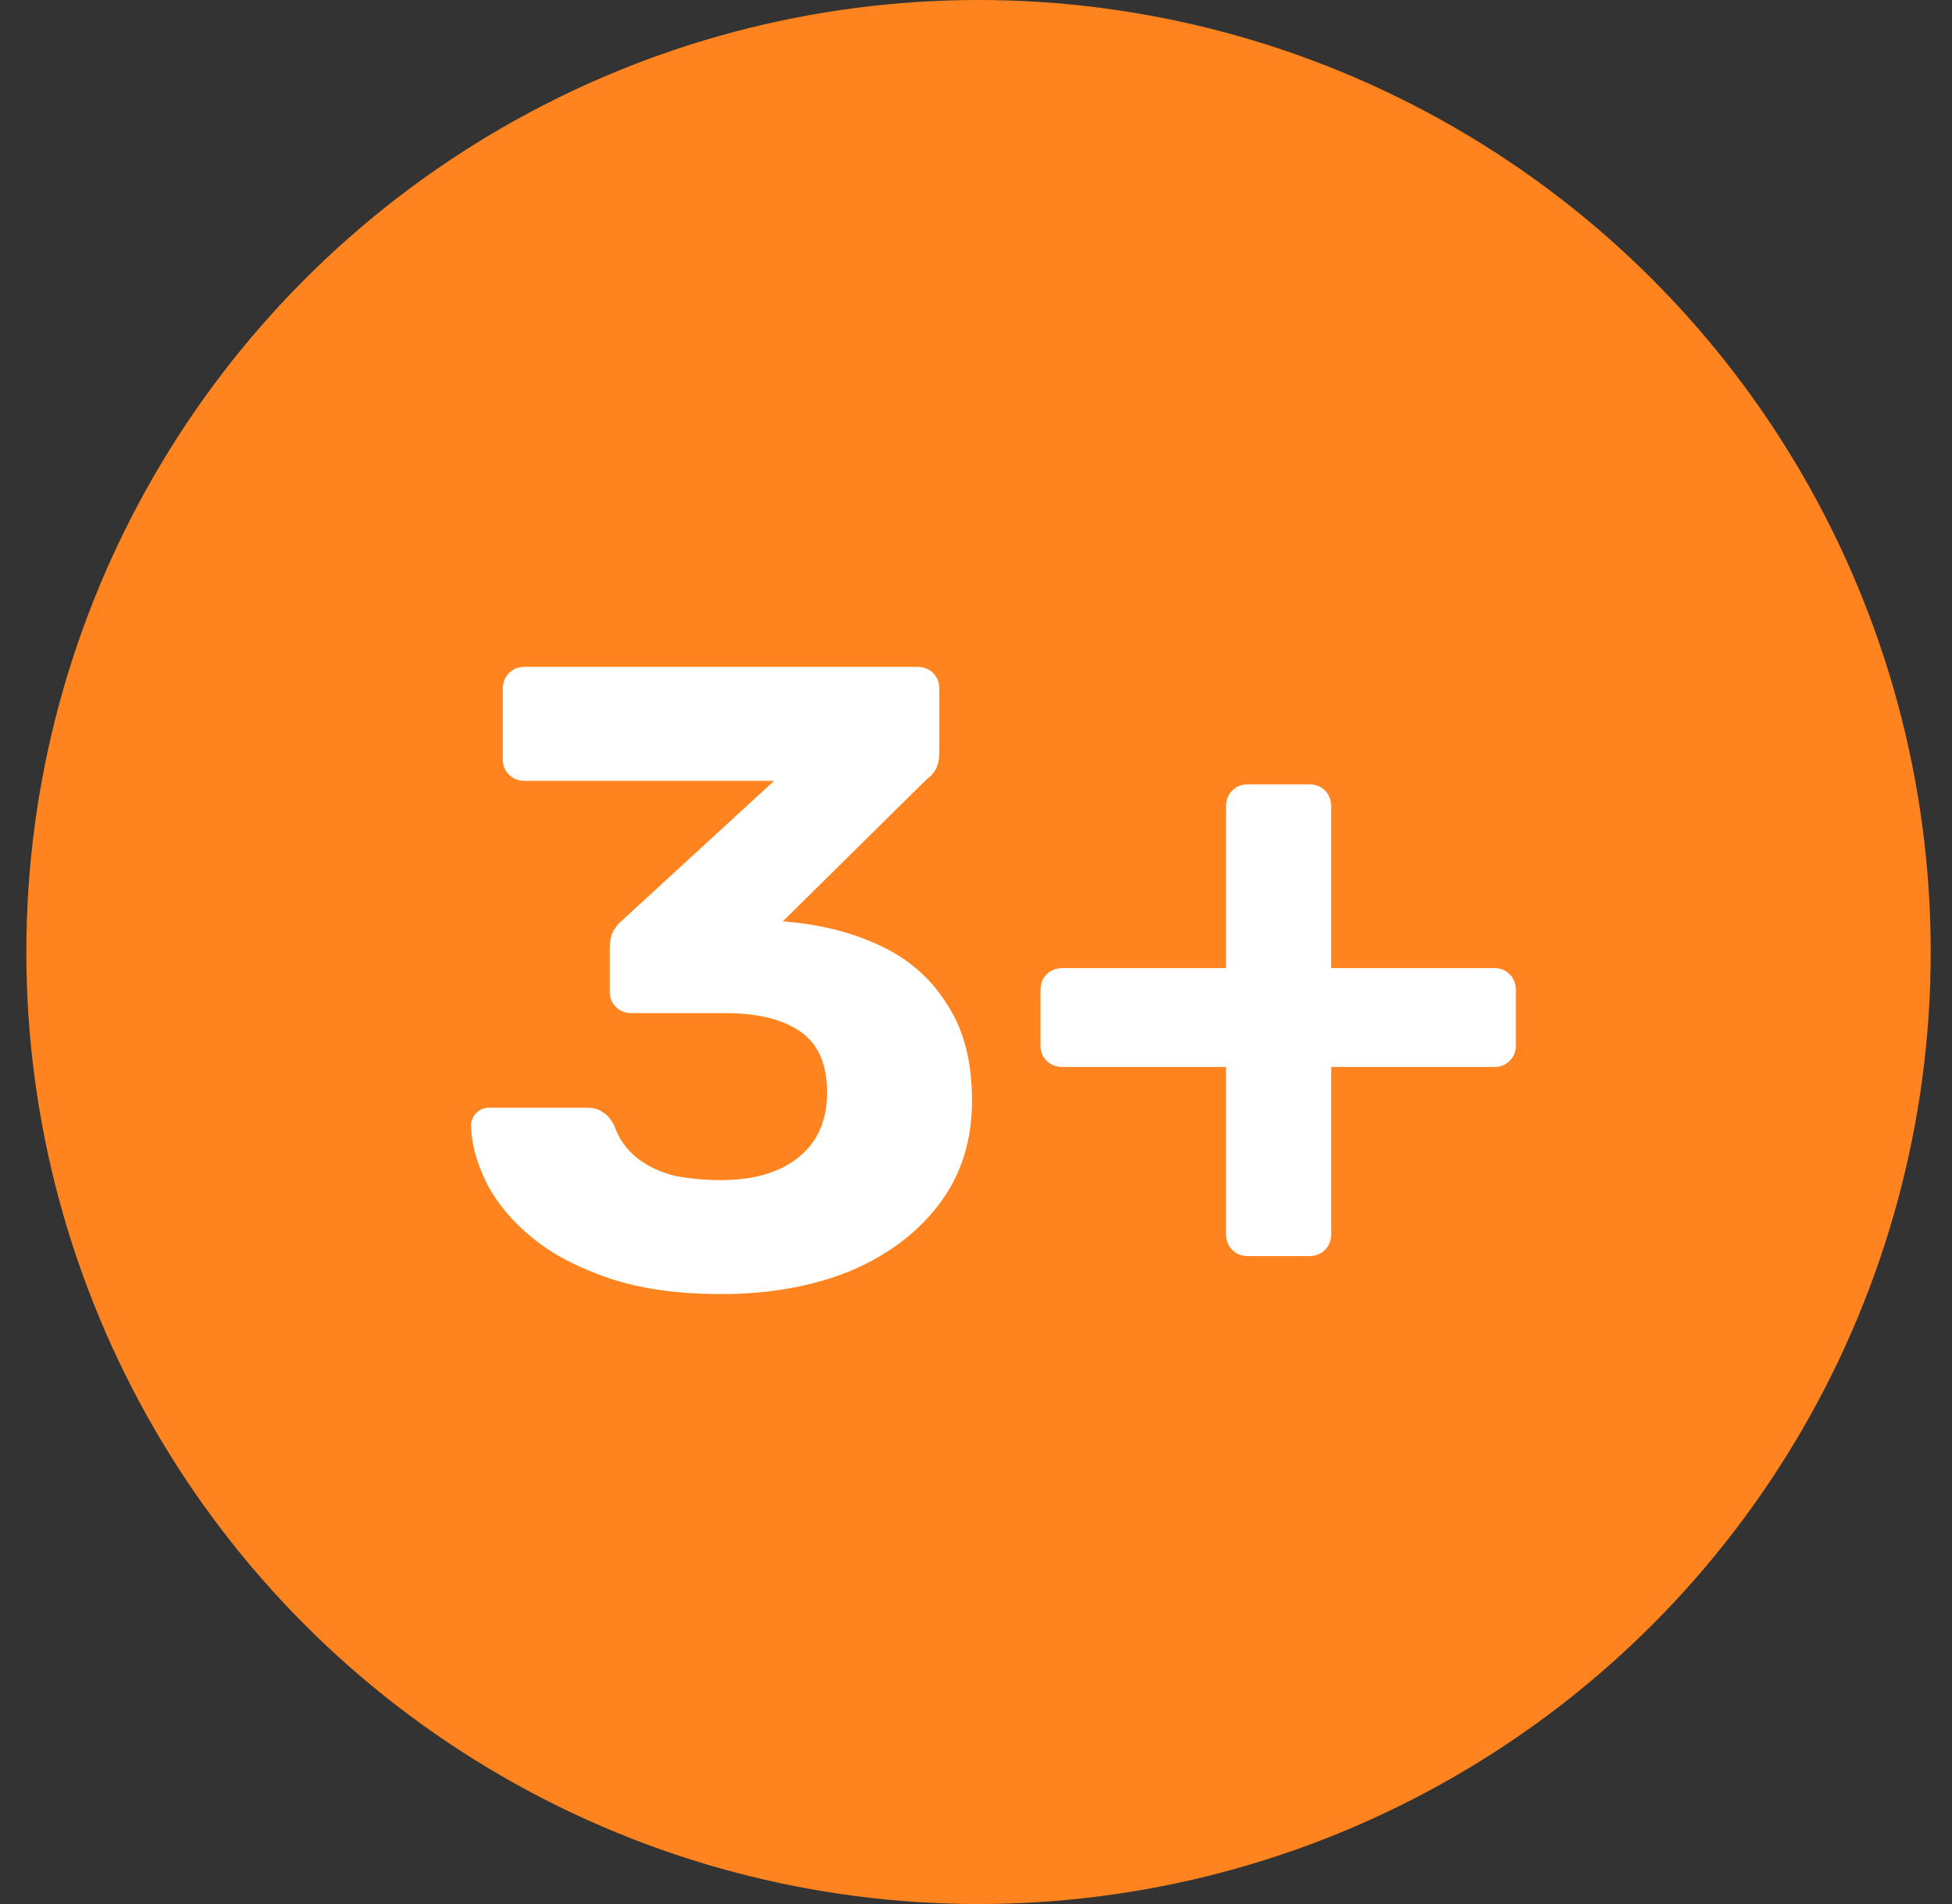
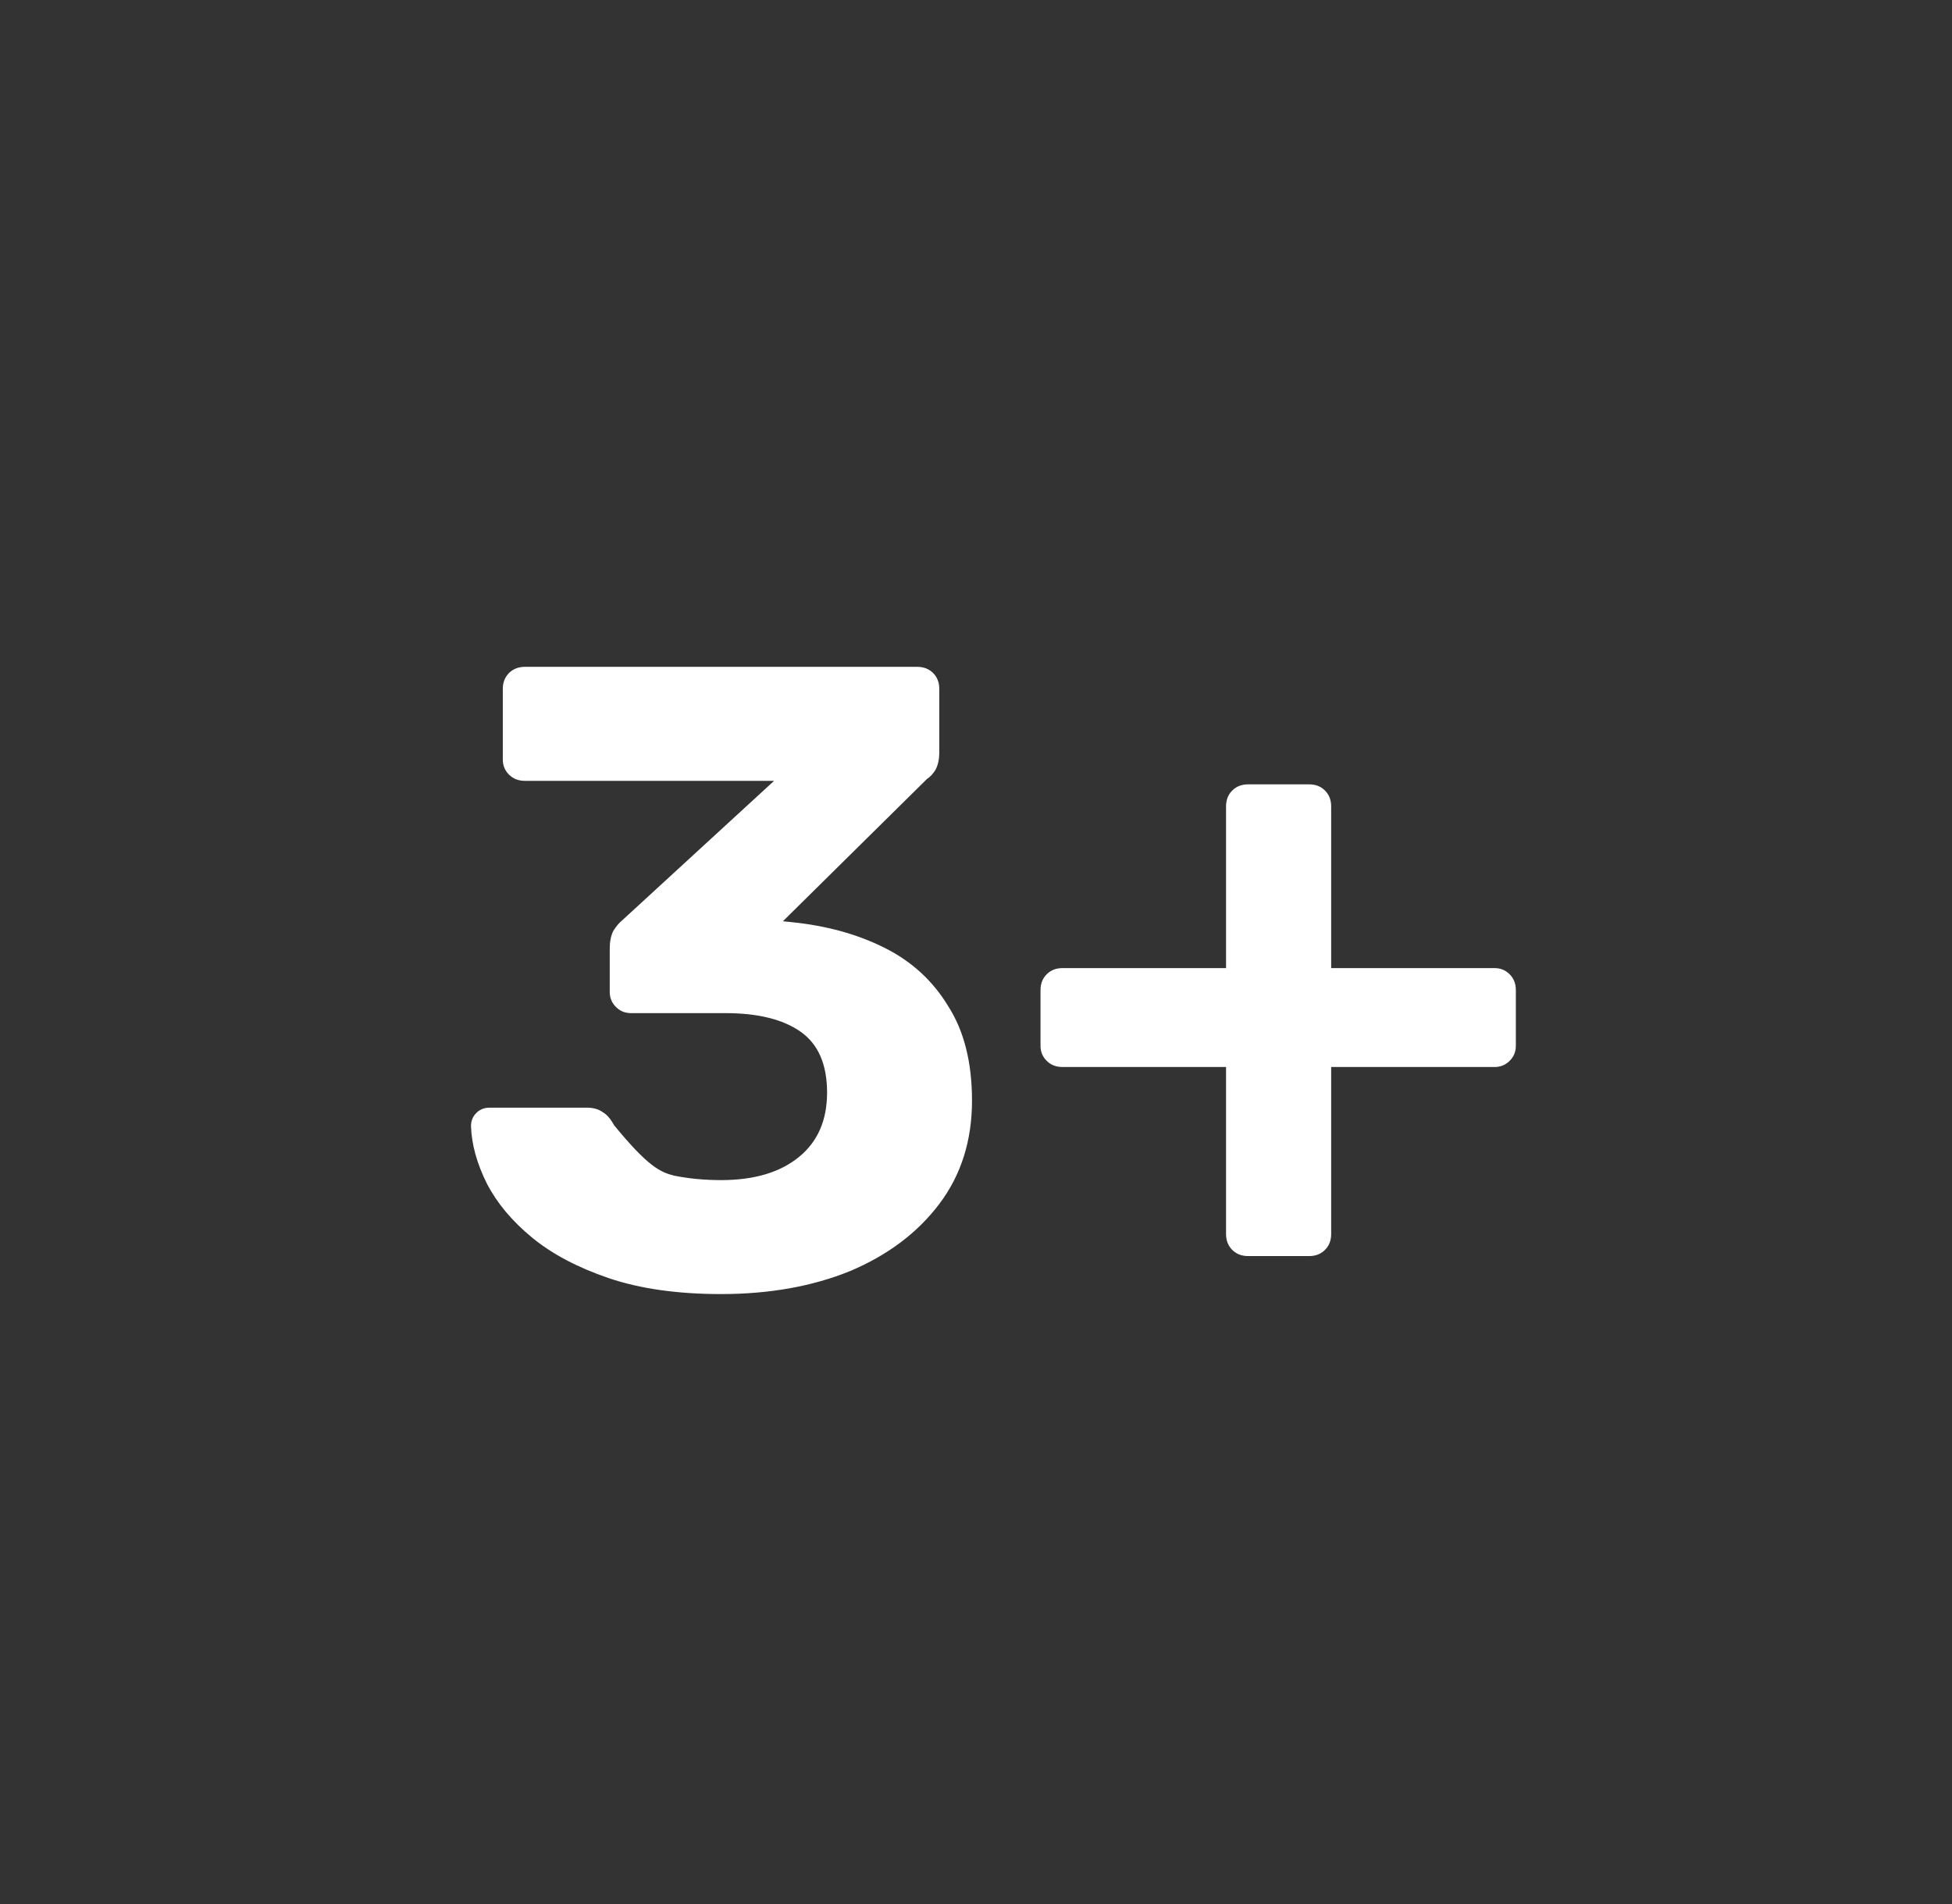
<svg xmlns="http://www.w3.org/2000/svg" width="41" height="40" viewBox="0 0 41 40" fill="none">
  <rect x="0" y="0" width="41" height="40" fill="#333333" stroke="none" />
-   <circle cx="20.553" cy="20" r="20" fill="#FF841F" />
-   <path d="M15.145 27.186C14.23 27.186 13.444 27.074 12.788 26.852C12.133 26.629 11.594 26.344 11.174 25.998C10.753 25.651 10.438 25.274 10.227 24.866C10.017 24.445 9.906 24.043 9.893 23.66C9.893 23.548 9.93 23.456 10.005 23.381C10.079 23.307 10.172 23.27 10.283 23.27H12.324C12.46 23.27 12.572 23.301 12.658 23.363C12.745 23.412 12.825 23.505 12.9 23.641C12.999 23.926 13.159 24.154 13.382 24.328C13.605 24.501 13.865 24.625 14.162 24.699C14.471 24.761 14.799 24.792 15.145 24.792C15.838 24.792 16.382 24.631 16.778 24.309C17.174 23.988 17.372 23.536 17.372 22.954C17.372 22.361 17.186 21.934 16.815 21.674C16.444 21.414 15.918 21.284 15.238 21.284H13.252C13.129 21.284 13.023 21.241 12.937 21.154C12.85 21.068 12.807 20.962 12.807 20.839V19.93C12.807 19.781 12.832 19.657 12.881 19.558C12.943 19.459 13.005 19.385 13.067 19.336L16.259 16.404H11.025C10.889 16.404 10.778 16.36 10.691 16.274C10.605 16.187 10.561 16.082 10.561 15.958V14.473C10.561 14.337 10.605 14.226 10.691 14.139C10.778 14.053 10.889 14.009 11.025 14.009H19.265C19.401 14.009 19.512 14.053 19.599 14.139C19.686 14.226 19.729 14.337 19.729 14.473V15.81C19.729 15.946 19.704 16.063 19.655 16.162C19.605 16.249 19.543 16.317 19.469 16.366L16.444 19.354L16.63 19.373C17.36 19.447 18.009 19.626 18.578 19.911C19.147 20.195 19.593 20.604 19.915 21.136C20.248 21.655 20.416 22.317 20.416 23.121C20.416 23.963 20.187 24.686 19.729 25.293C19.271 25.899 18.646 26.369 17.855 26.703C17.063 27.025 16.16 27.186 15.145 27.186ZM26.216 26.388C26.08 26.388 25.968 26.344 25.882 26.258C25.795 26.171 25.752 26.06 25.752 25.924V22.416H22.319C22.183 22.416 22.071 22.373 21.985 22.286C21.898 22.2 21.855 22.095 21.855 21.971V20.802C21.855 20.666 21.898 20.554 21.985 20.468C22.071 20.381 22.183 20.338 22.319 20.338H25.752V16.942C25.752 16.806 25.795 16.694 25.882 16.608C25.968 16.521 26.08 16.478 26.216 16.478H27.496C27.633 16.478 27.744 16.521 27.83 16.608C27.917 16.694 27.96 16.806 27.96 16.942V20.338H31.393C31.517 20.338 31.622 20.381 31.709 20.468C31.796 20.554 31.839 20.666 31.839 20.802V21.971C31.839 22.095 31.796 22.2 31.709 22.286C31.622 22.373 31.517 22.416 31.393 22.416H27.96V25.924C27.96 26.06 27.917 26.171 27.83 26.258C27.744 26.344 27.633 26.388 27.496 26.388H26.216Z" fill="white" />
+   <path d="M15.145 27.186C14.23 27.186 13.444 27.074 12.788 26.852C12.133 26.629 11.594 26.344 11.174 25.998C10.753 25.651 10.438 25.274 10.227 24.866C10.017 24.445 9.906 24.043 9.893 23.66C9.893 23.548 9.93 23.456 10.005 23.381C10.079 23.307 10.172 23.27 10.283 23.27H12.324C12.46 23.27 12.572 23.301 12.658 23.363C12.745 23.412 12.825 23.505 12.9 23.641C13.605 24.501 13.865 24.625 14.162 24.699C14.471 24.761 14.799 24.792 15.145 24.792C15.838 24.792 16.382 24.631 16.778 24.309C17.174 23.988 17.372 23.536 17.372 22.954C17.372 22.361 17.186 21.934 16.815 21.674C16.444 21.414 15.918 21.284 15.238 21.284H13.252C13.129 21.284 13.023 21.241 12.937 21.154C12.85 21.068 12.807 20.962 12.807 20.839V19.93C12.807 19.781 12.832 19.657 12.881 19.558C12.943 19.459 13.005 19.385 13.067 19.336L16.259 16.404H11.025C10.889 16.404 10.778 16.36 10.691 16.274C10.605 16.187 10.561 16.082 10.561 15.958V14.473C10.561 14.337 10.605 14.226 10.691 14.139C10.778 14.053 10.889 14.009 11.025 14.009H19.265C19.401 14.009 19.512 14.053 19.599 14.139C19.686 14.226 19.729 14.337 19.729 14.473V15.81C19.729 15.946 19.704 16.063 19.655 16.162C19.605 16.249 19.543 16.317 19.469 16.366L16.444 19.354L16.63 19.373C17.36 19.447 18.009 19.626 18.578 19.911C19.147 20.195 19.593 20.604 19.915 21.136C20.248 21.655 20.416 22.317 20.416 23.121C20.416 23.963 20.187 24.686 19.729 25.293C19.271 25.899 18.646 26.369 17.855 26.703C17.063 27.025 16.16 27.186 15.145 27.186ZM26.216 26.388C26.08 26.388 25.968 26.344 25.882 26.258C25.795 26.171 25.752 26.06 25.752 25.924V22.416H22.319C22.183 22.416 22.071 22.373 21.985 22.286C21.898 22.2 21.855 22.095 21.855 21.971V20.802C21.855 20.666 21.898 20.554 21.985 20.468C22.071 20.381 22.183 20.338 22.319 20.338H25.752V16.942C25.752 16.806 25.795 16.694 25.882 16.608C25.968 16.521 26.08 16.478 26.216 16.478H27.496C27.633 16.478 27.744 16.521 27.83 16.608C27.917 16.694 27.96 16.806 27.96 16.942V20.338H31.393C31.517 20.338 31.622 20.381 31.709 20.468C31.796 20.554 31.839 20.666 31.839 20.802V21.971C31.839 22.095 31.796 22.2 31.709 22.286C31.622 22.373 31.517 22.416 31.393 22.416H27.96V25.924C27.96 26.06 27.917 26.171 27.83 26.258C27.744 26.344 27.633 26.388 27.496 26.388H26.216Z" fill="white" />
</svg>